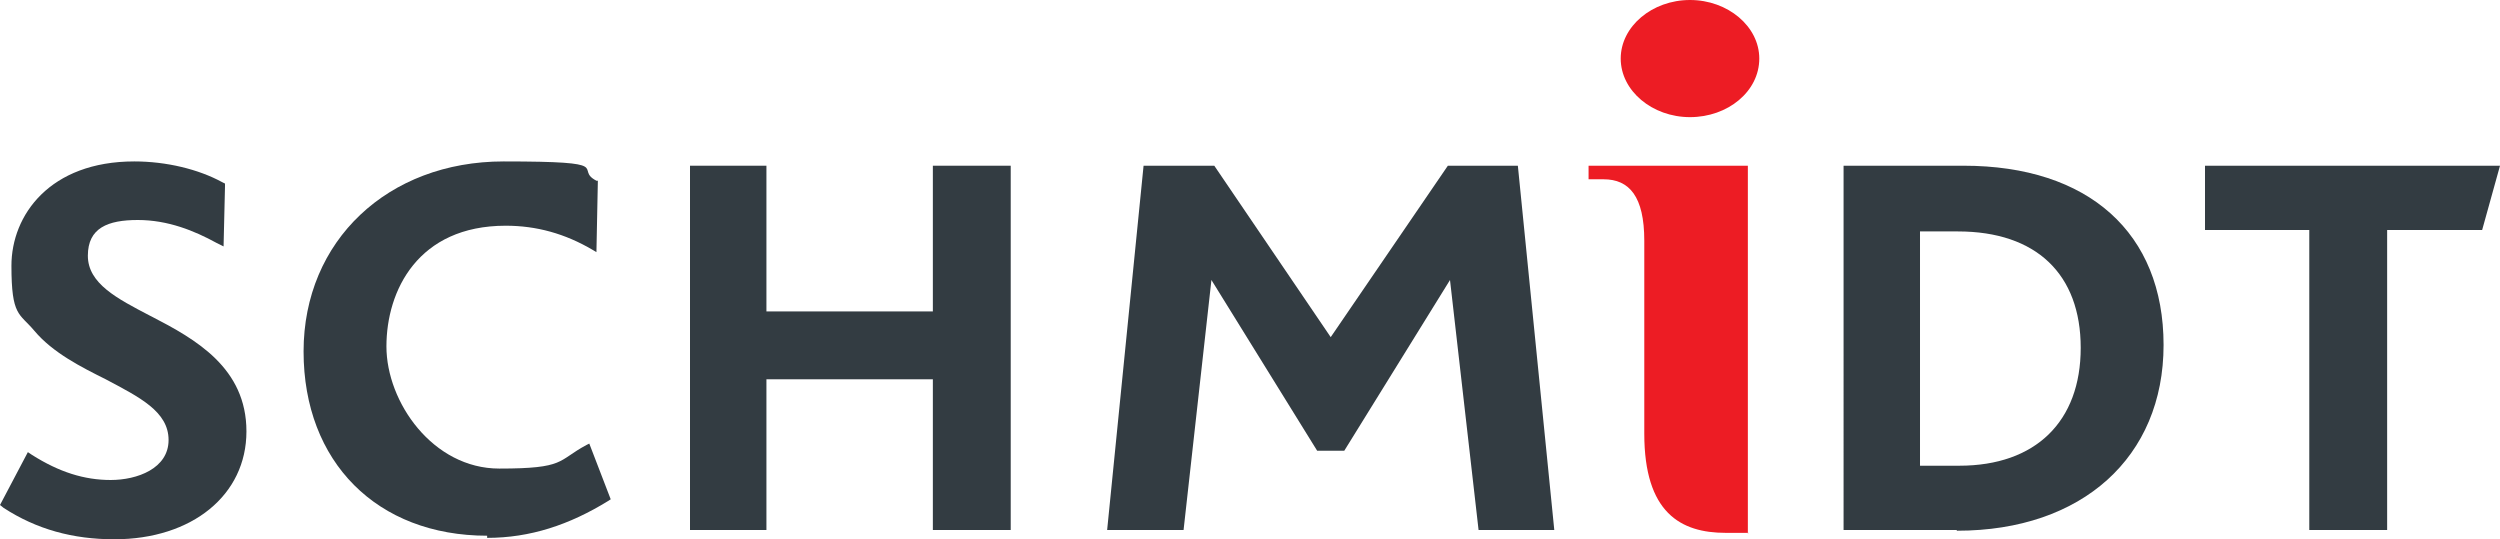
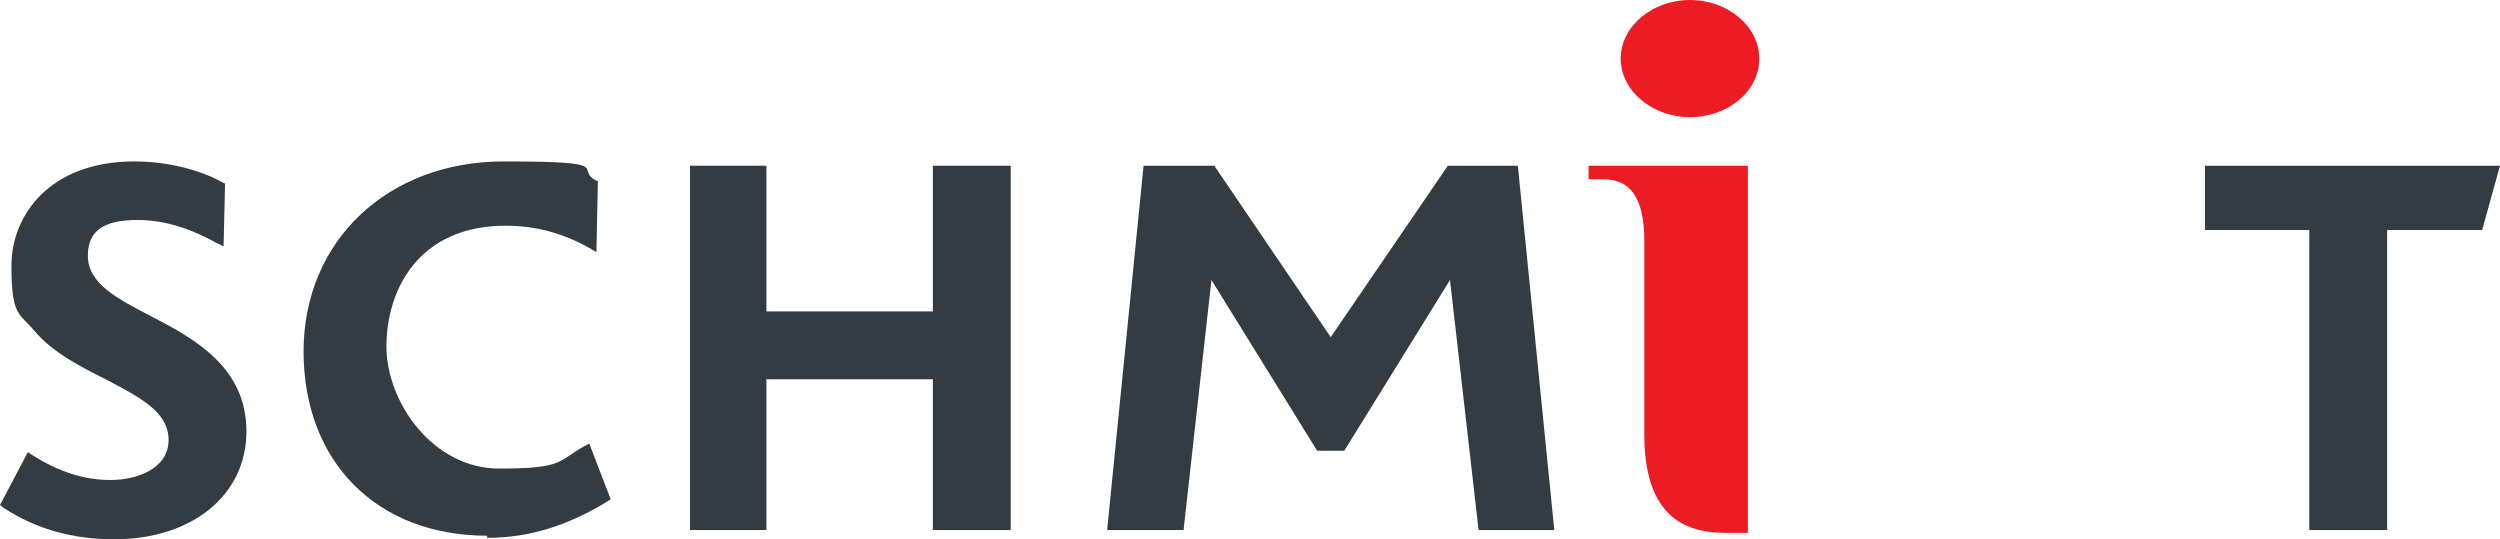
<svg xmlns="http://www.w3.org/2000/svg" id="Layer_1" version="1.1" viewBox="0 0 350 75.5">
  <defs>
    <style>
      .st0 {
        fill: #333c42;
      }

      .st1 {
        fill: #ed1c24;
      }
    </style>
  </defs>
  <path class="st1" d="M244.8,74.6h-3.2c-6.3,0-11.4-2.8-11.4-13.9v-27c0-6.2-2.1-8.6-5.7-8.6h-2.1v-1.9h22.3v51.5h0Z" />
  <path class="st0" d="M21,44.2c-4.6-2.4-8.7-4.5-8.7-8.4s2.8-5,7-5,7.9,1.5,11,3.2l1,.5.2-8.4v-.4l-.4-.2c-3.3-1.8-7.8-2.9-12.3-2.9-11.8,0-17.2,7.5-17.2,14.6s1.1,6.6,3.2,9.1c2.6,3.1,6.6,5.1,10,6.8,4.7,2.5,8.8,4.5,8.8,8.5s-4.4,5.6-8.1,5.6-7.2-1.1-11-3.5l-.6-.4-3.9,7.4.5.4c4.6,3,9.7,4.4,15.5,4.4,10.9,0,18.5-6.2,18.5-15.1s-7.1-12.9-13.3-16.1" />
  <path class="st0" d="M68.2,75c-15.4,0-25.7-10.3-25.7-25.8s11.8-26.6,28-26.6,9.7,1,13,2.7h.2c0,0-.2,10-.2,10l-.5-.3c-3.9-2.3-7.9-3.4-12.2-3.4-12.3,0-16.7,9.1-16.7,16.9s6.5,17.1,15.8,17.1,8.1-1.1,12.2-3.3l.4-.2,3,7.8-.3.2c-5.5,3.4-11,5.2-17,5.2" />
  <polygon class="st0" points="141.5 74.2 130.6 74.2 130.6 53.1 107.3 53.1 107.3 74.2 96.6 74.2 96.6 23.2 107.3 23.2 107.3 43.6 130.6 43.6 130.6 23.2 141.5 23.2 141.5 74.2" />
  <polygon class="st0" points="186.3 47.2 202.7 23.2 212.5 23.2 217.6 74.2 207 74.2 203 39.2 188.2 63.1 184.4 63.1 169.6 39.2 165.7 74.2 155 74.2 160.1 23.2 170 23.2 186.3 47.2" />
-   <path class="st0" d="M273.9,74.2h-15.8V23.2h16.8c17.5,0,28,9.4,28,25.1s-11.4,26-28.9,26M268.8,65.2h5.5c10.7,0,17-6.2,17-16.5s-6.2-16.3-17.2-16.3h-5.3v32.8h0Z" />
  <polygon class="st0" points="334.2 74.2 323.3 74.2 323.3 32.2 308.7 32.2 308.7 23.2 350 23.2 347.5 32.2 334.2 32.2 334.2 74.2" />
  <path class="st1" d="M246.3,8.2c0,4.6-4.4,8.2-9.7,8.2s-9.7-3.7-9.7-8.2,4.4-8.2,9.7-8.2,9.7,3.7,9.7,8.2" />
</svg>